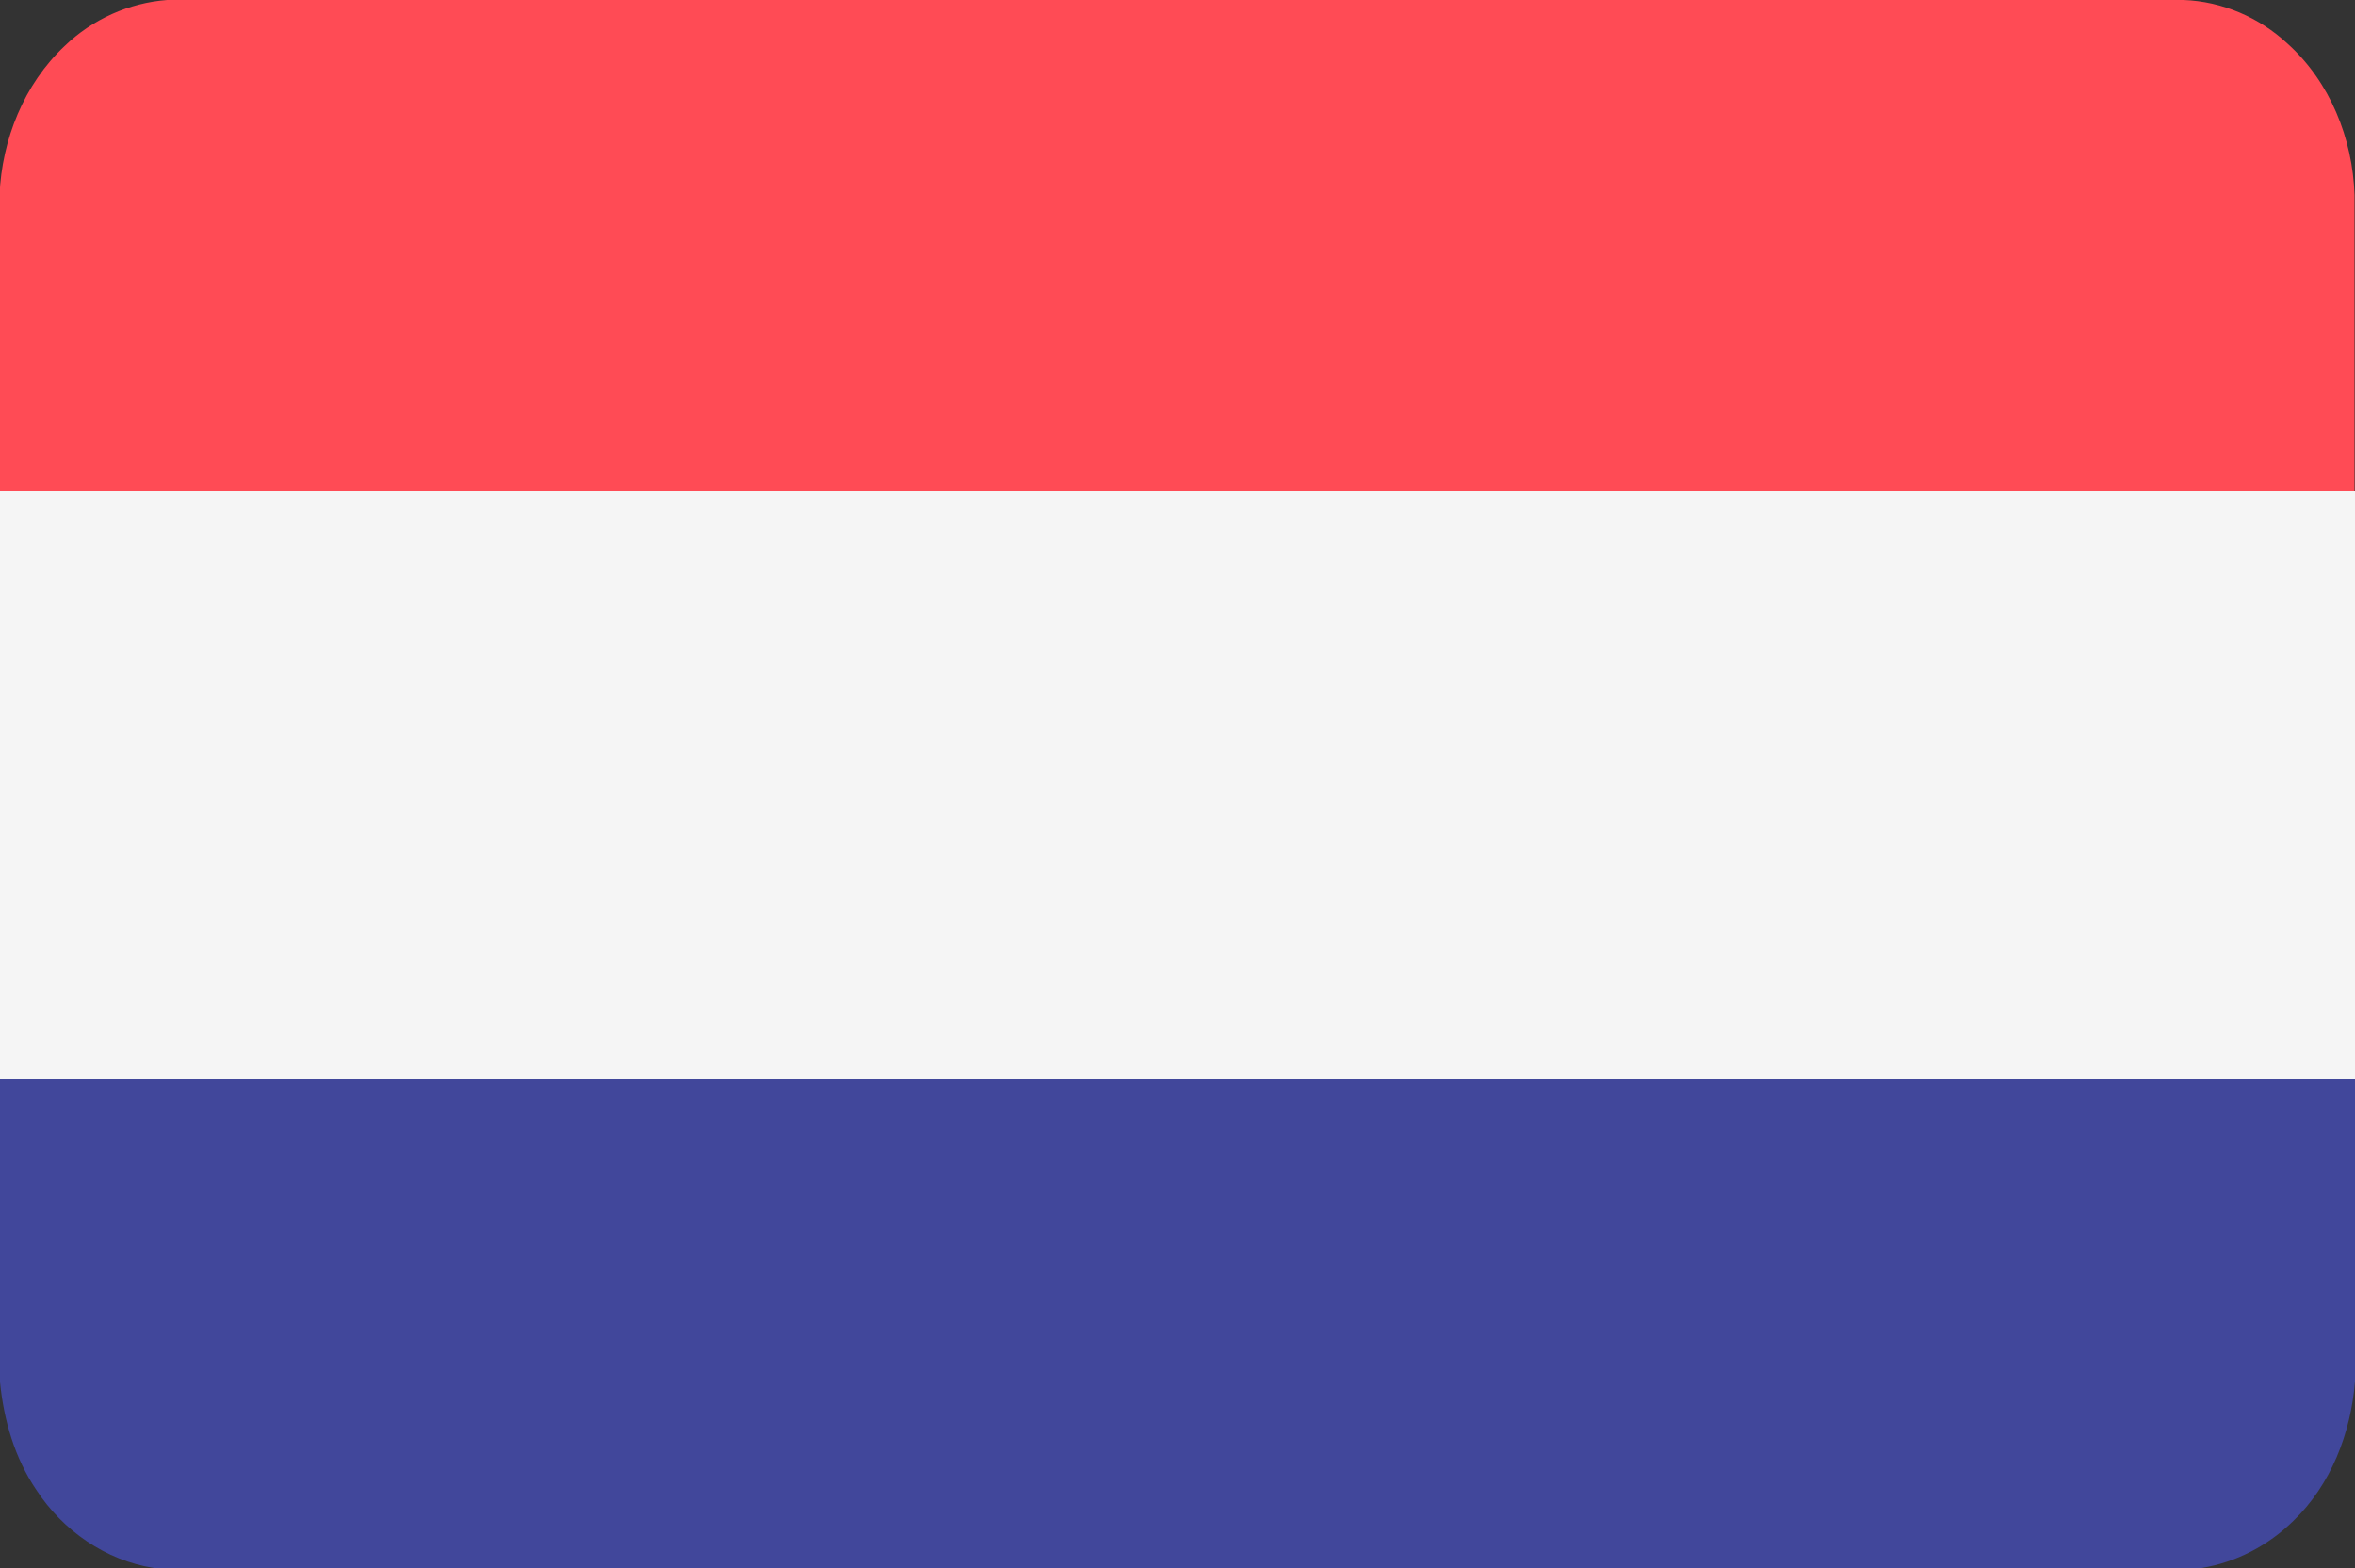
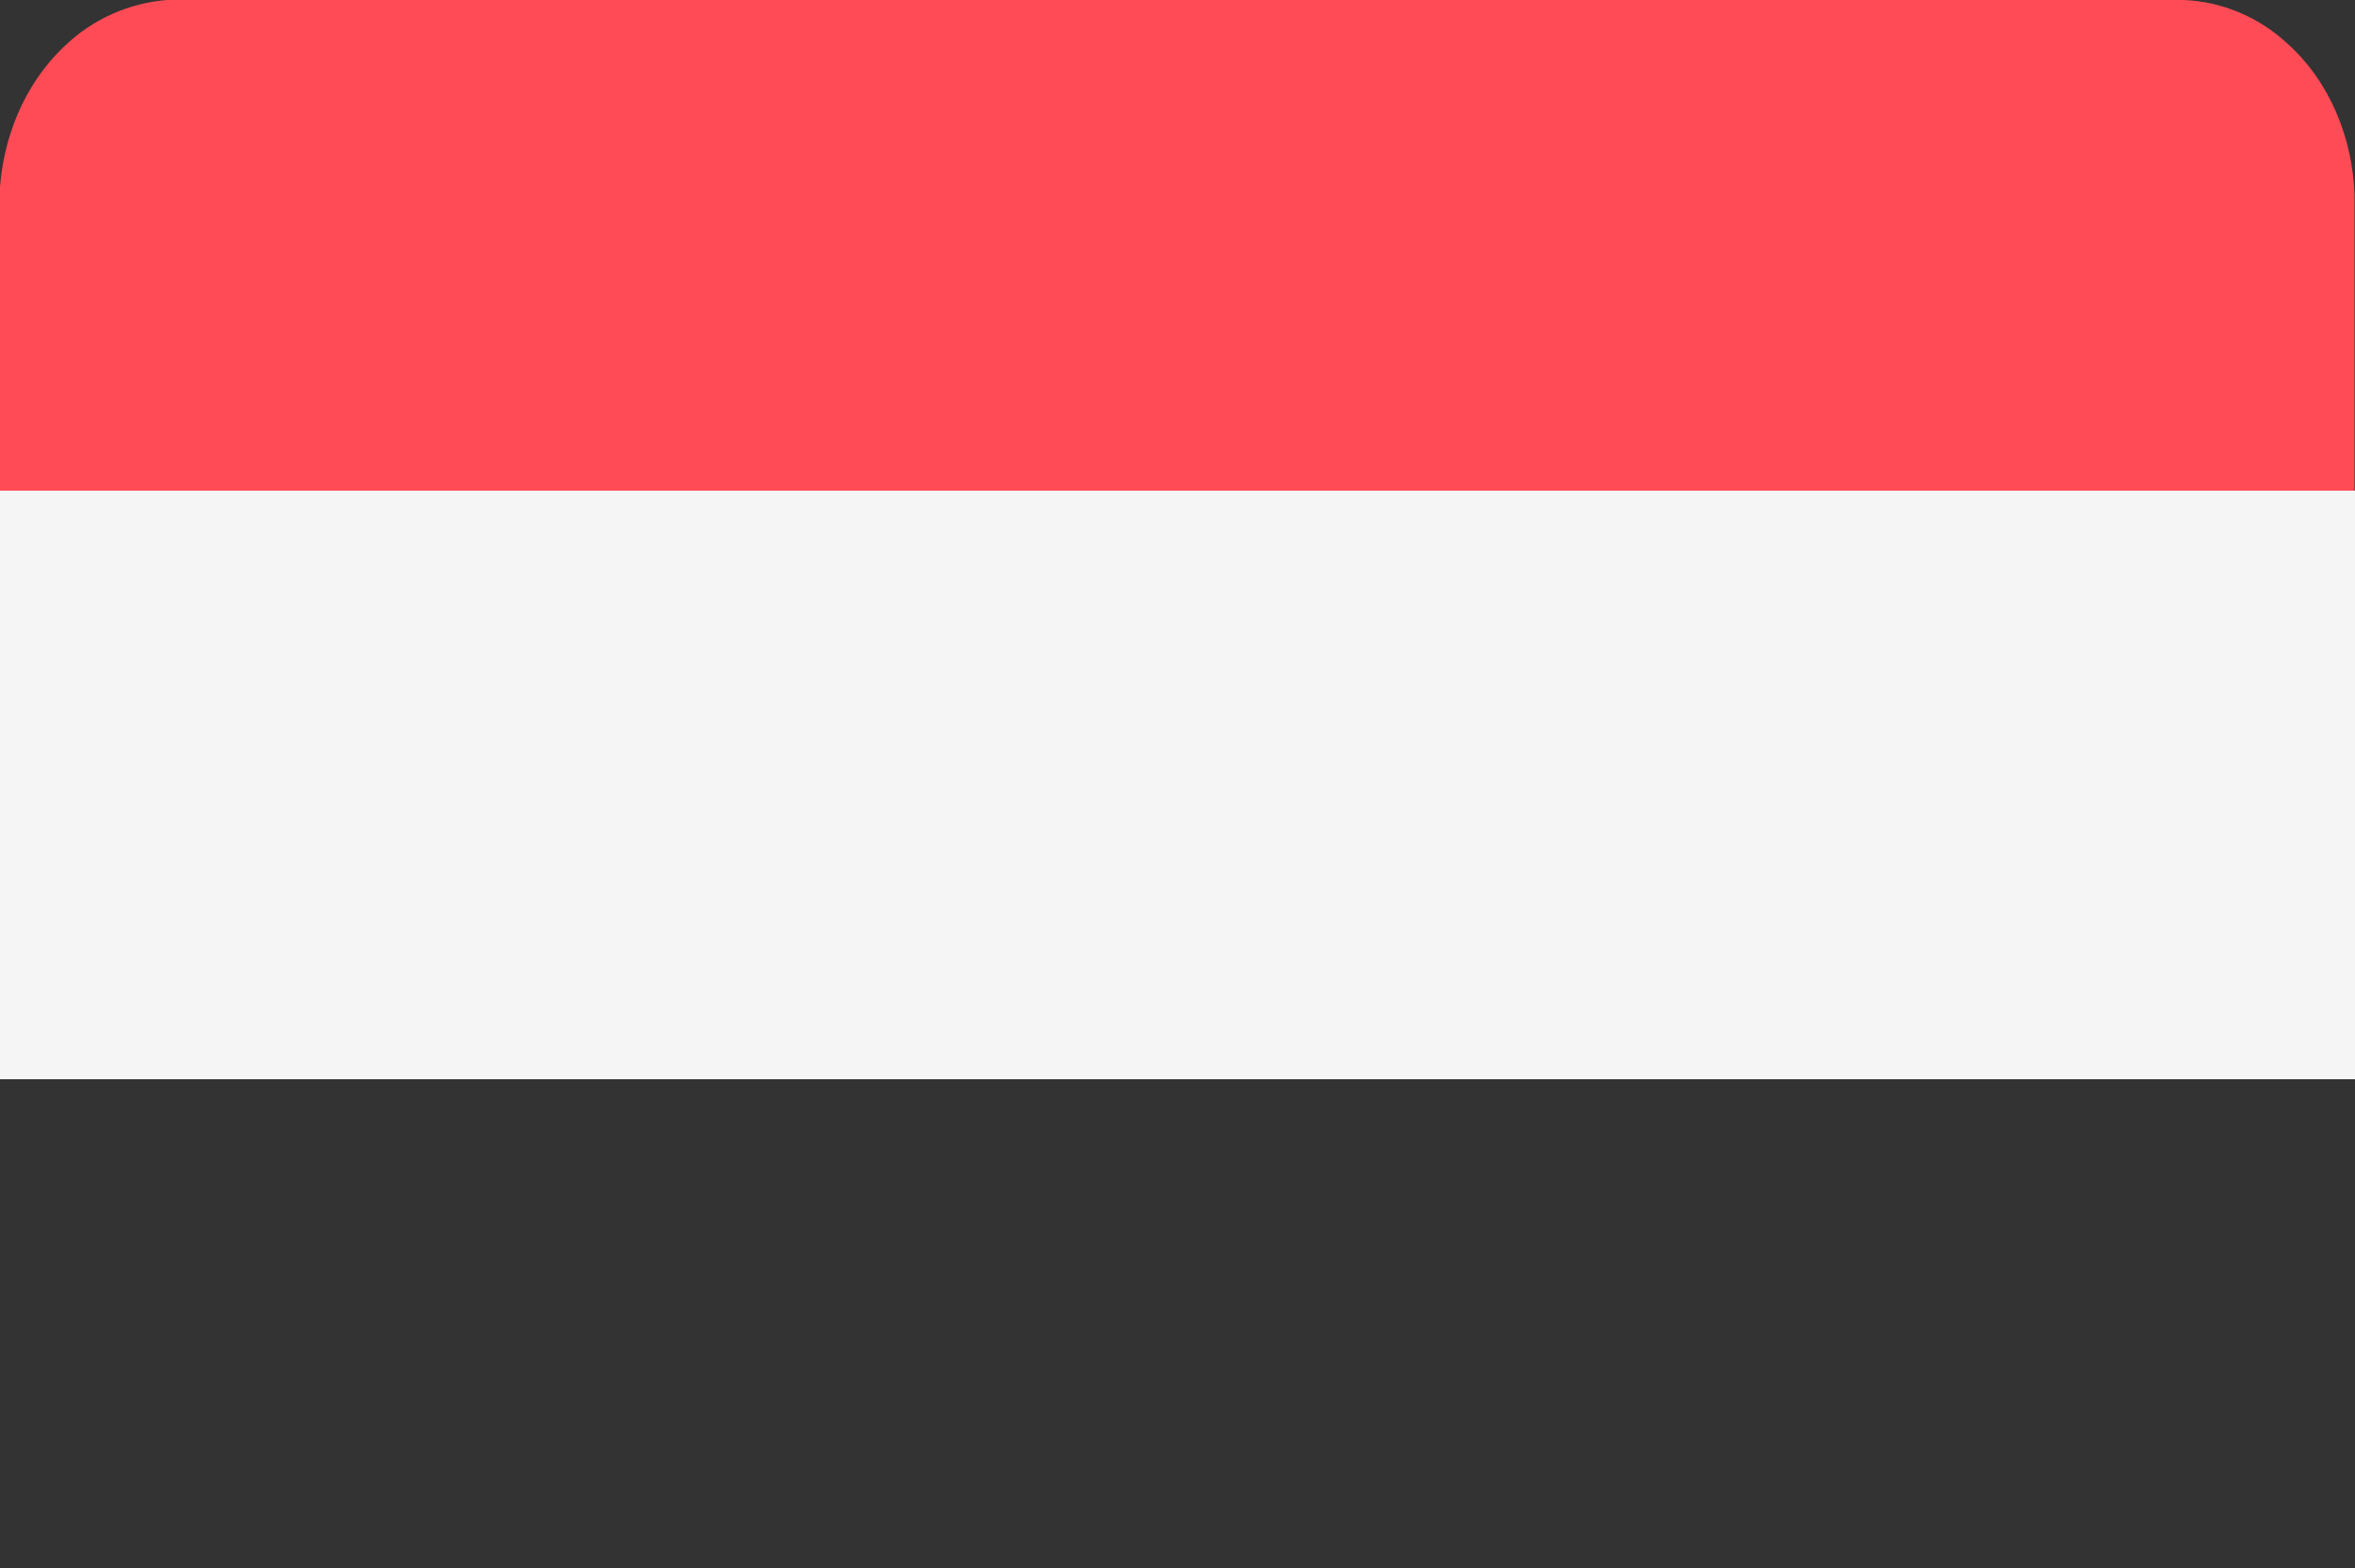
<svg xmlns="http://www.w3.org/2000/svg" version="1.1" id="Laag_1" x="0px" y="0px" viewBox="0 0 500 333" style="enable-background:new 0 0 500 333;" xml:space="preserve">
  <rect x="0" y="0" width="500" height="333" fill="#333333" stroke="none" />
  <style type="text/css">
	.st0{fill:#FF4B55;}
	.st1{fill:#F5F5F5;}
	.st2{fill:#41479B;}
</style>
  <g id="_x23_ff4b55ff">
    <path class="st0" d="M35.5,0h428.1c8.2,0.3,16.1,3.7,22.1,9.3c9,8.1,13.8,20.1,14.2,32.1v62.9c-166.7,0-333.3,0-500,0V41.4   C0.4,29.6,5.1,17.9,13.7,9.8C19.6,4.1,27.4,0.6,35.5,0z" />
  </g>
  <g id="_x23_f5f5f5ff">
    <path class="st1" d="M0,104.2c166.7,0,333.3,0,500,0v125c-166.7,0-333.3,0-500,0V104.2z" />
  </g>
  <g id="_x23_41479bff">
-     <path class="st2" d="M0,229.2c166.7,0,333.3,0,500,0v64.2c-0.9,11-5.1,21.9-13.1,29.6c-5.3,5.2-12.1,8.8-19.5,10H32.7   c-10.3-1.6-19.4-8-25-16.6c-4.6-6.8-6.9-14.8-7.7-22.9V229.2z" />
-   </g>
+     </g>
</svg>